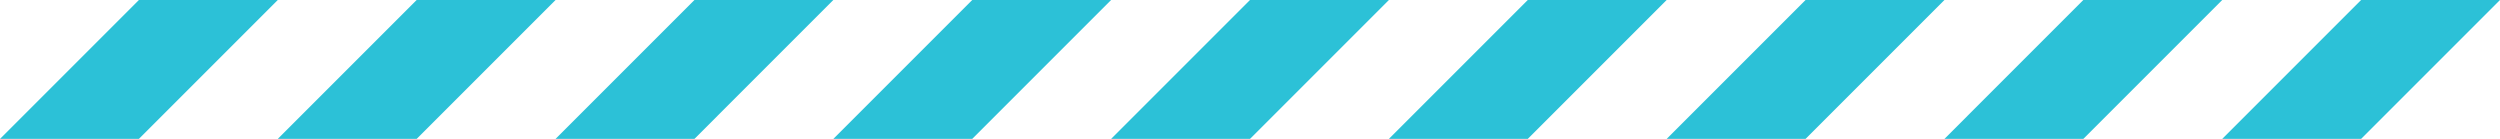
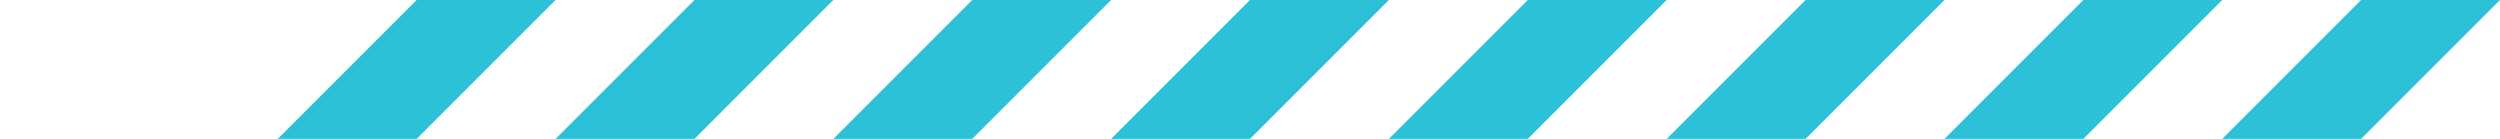
<svg xmlns="http://www.w3.org/2000/svg" width="180" height="10" viewBox="-13011 -14152 180 10">
  <g>
-     <path d="M 10 0 L 20 0 L 10 10 L 0 10 L 10 0 Z" transform="matrix(1,0,0,1,-13011,-14152)" fill="#2cc1d7" fill-rule="evenodd" />
    <path d="M 10 0 L 20 0 L 10 10 L 0 10 L 10 0 Z" transform="matrix(1,0,0,1,-12991,-14152)" fill="#2cc1d7" fill-rule="evenodd" />
    <path d="M 10 0 L 20 0 L 10 10 L 0 10 L 10 0 Z" transform="matrix(1,0,0,1,-12971,-14152)" fill="#2cc1d7" fill-rule="evenodd" />
    <path d="M 10 0 L 20 0 L 10 10 L 0 10 L 10 0 Z" transform="matrix(1,0,0,1,-12951,-14152)" fill="#2cc1d7" fill-rule="evenodd" />
    <path d="M 10 0 L 20 0 L 10 10 L 0 10 L 10 0 Z" transform="matrix(1,0,0,1,-12931,-14152)" fill="#2cc1d7" fill-rule="evenodd" />
    <path d="M 10 0 L 20 0 L 10 10 L 0 10 L 10 0 Z" transform="matrix(1,0,0,1,-12911,-14152)" fill="#2cc1d7" fill-rule="evenodd" />
    <path d="M 10 0 L 20 0 L 10 10 L 0 10 L 10 0 Z" transform="matrix(1,0,0,1,-12891,-14152)" fill="#2cc1d7" fill-rule="evenodd" />
    <path d="M 10 0 L 20 0 L 10 10 L 0 10 L 10 0 Z" transform="matrix(1,0,0,1,-12871,-14152)" fill="#2cc1d7" fill-rule="evenodd" />
    <path d="M 10 0 L 20 0 L 10 10 L 0 10 L 10 0 Z" transform="matrix(1,0,0,1,-12851,-14152)" fill="#2cc1d7" fill-rule="evenodd" />
  </g>
</svg>